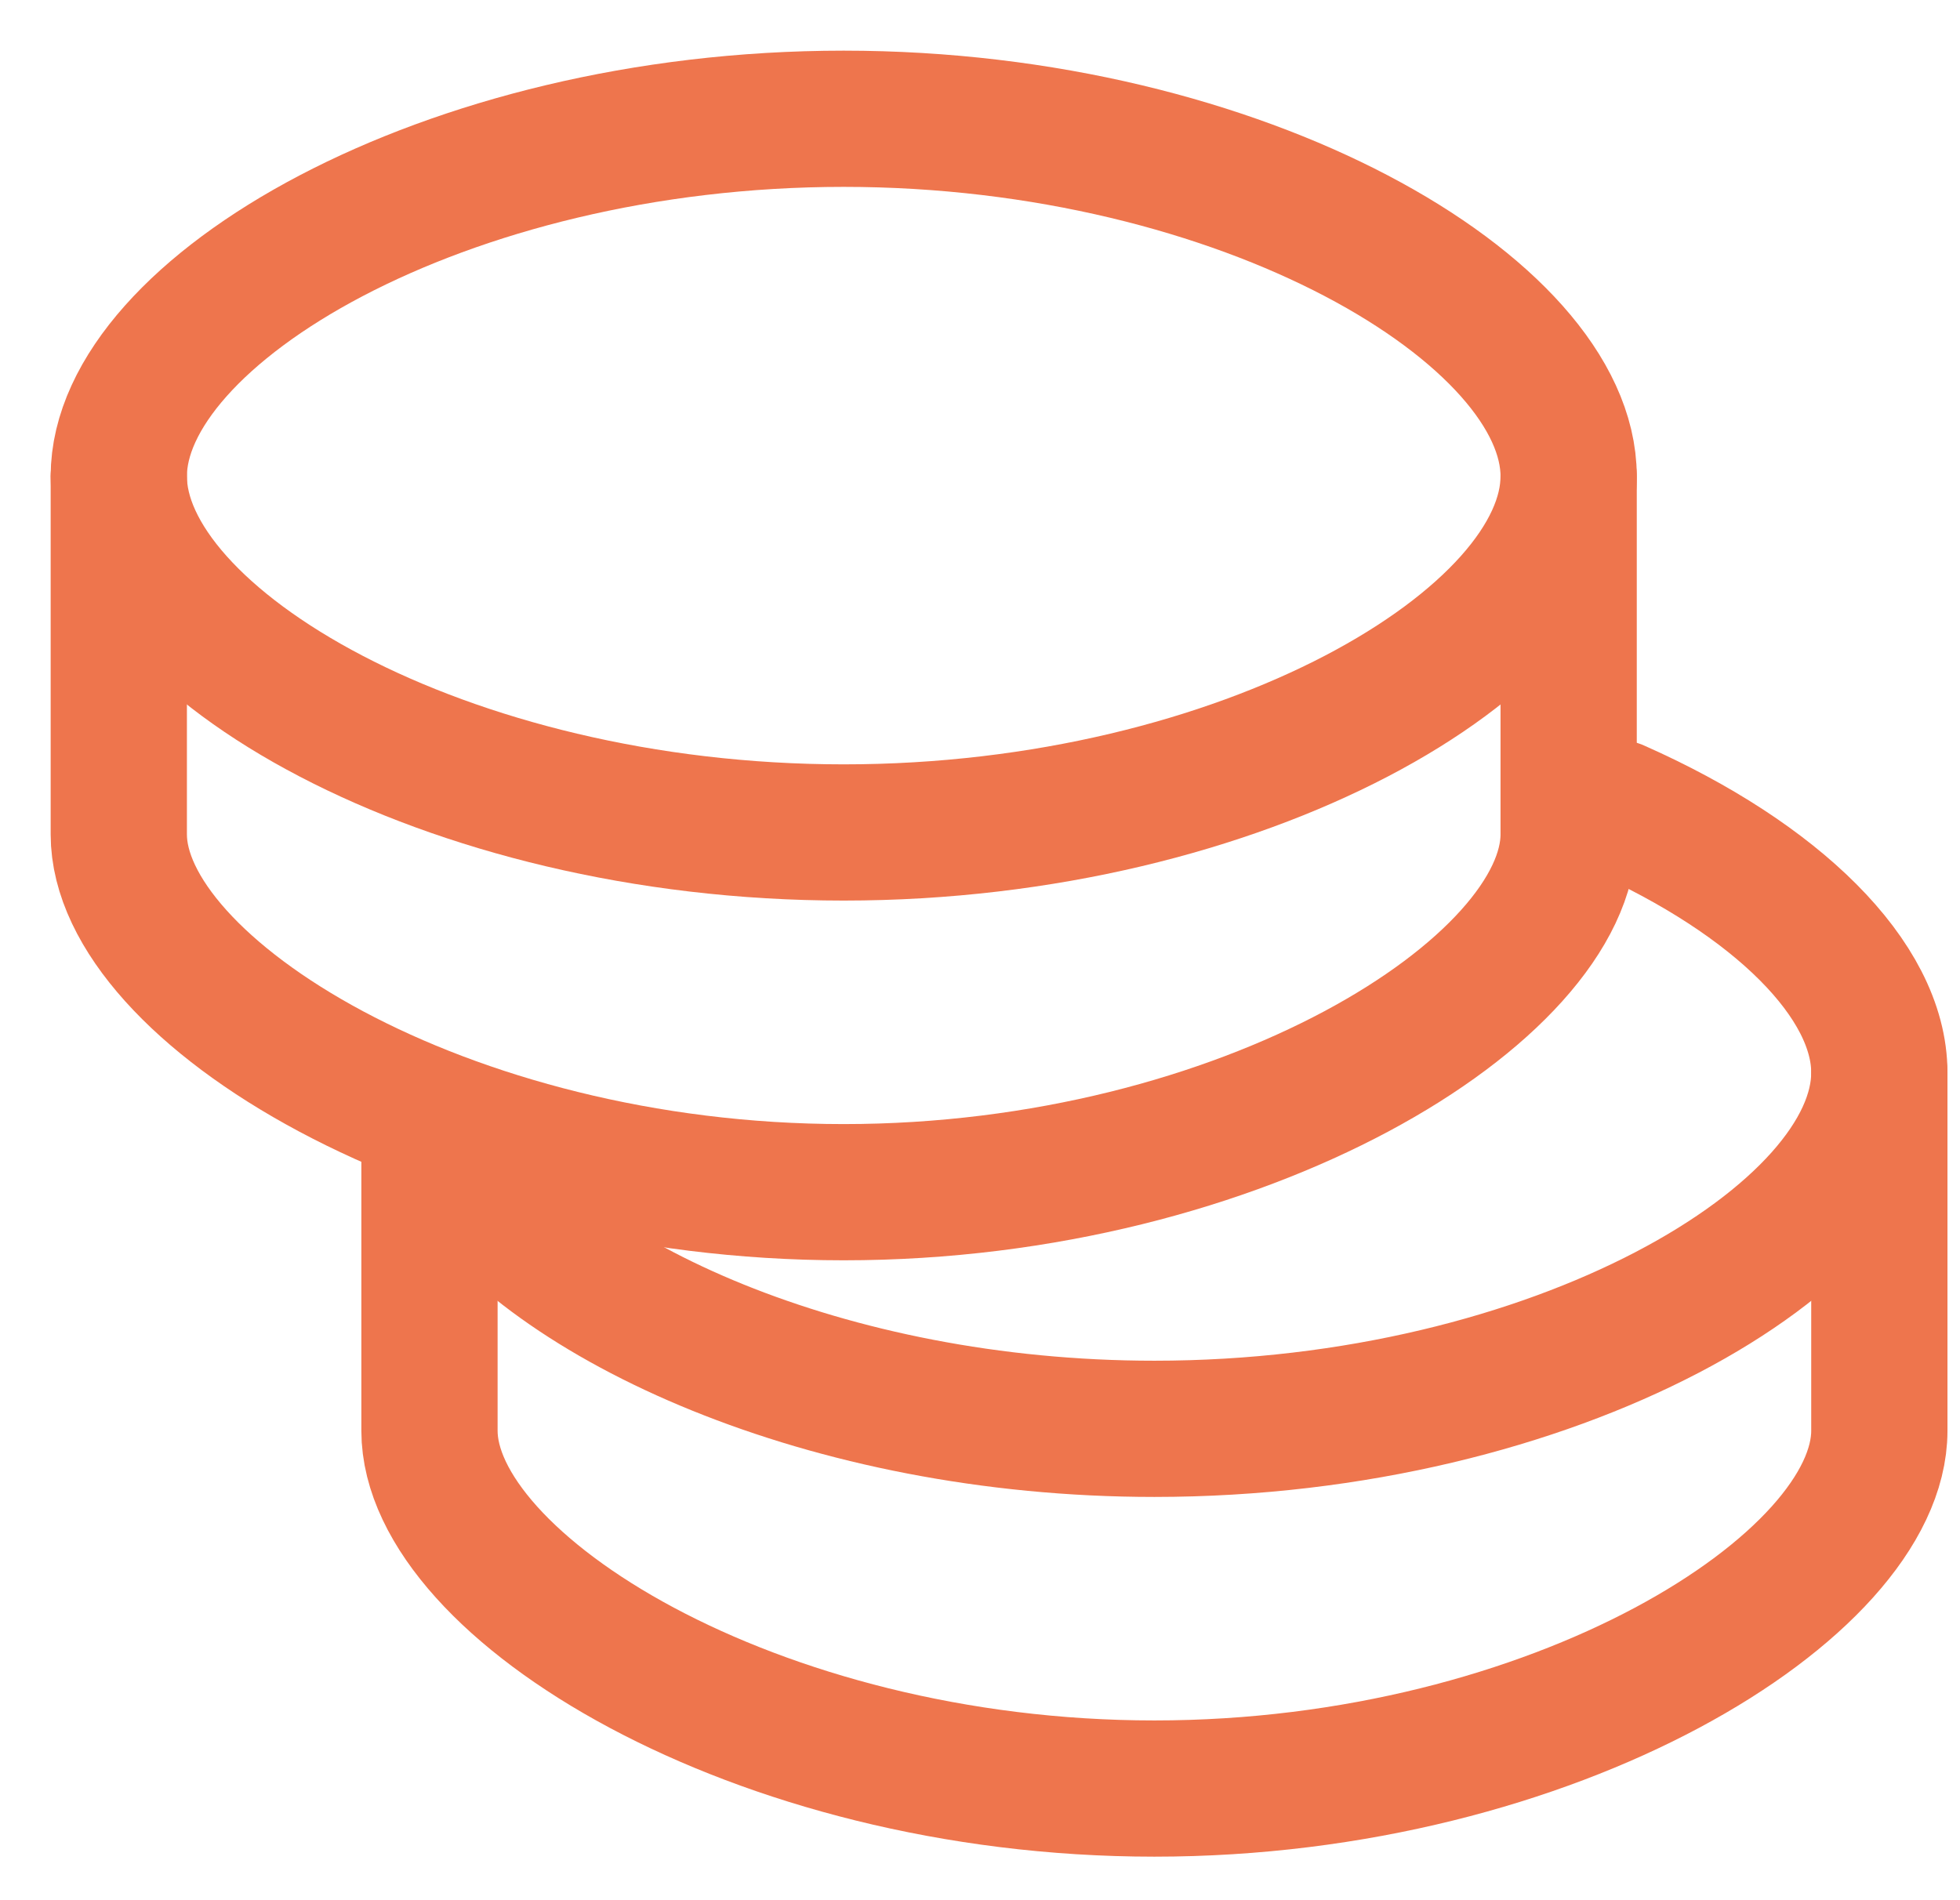
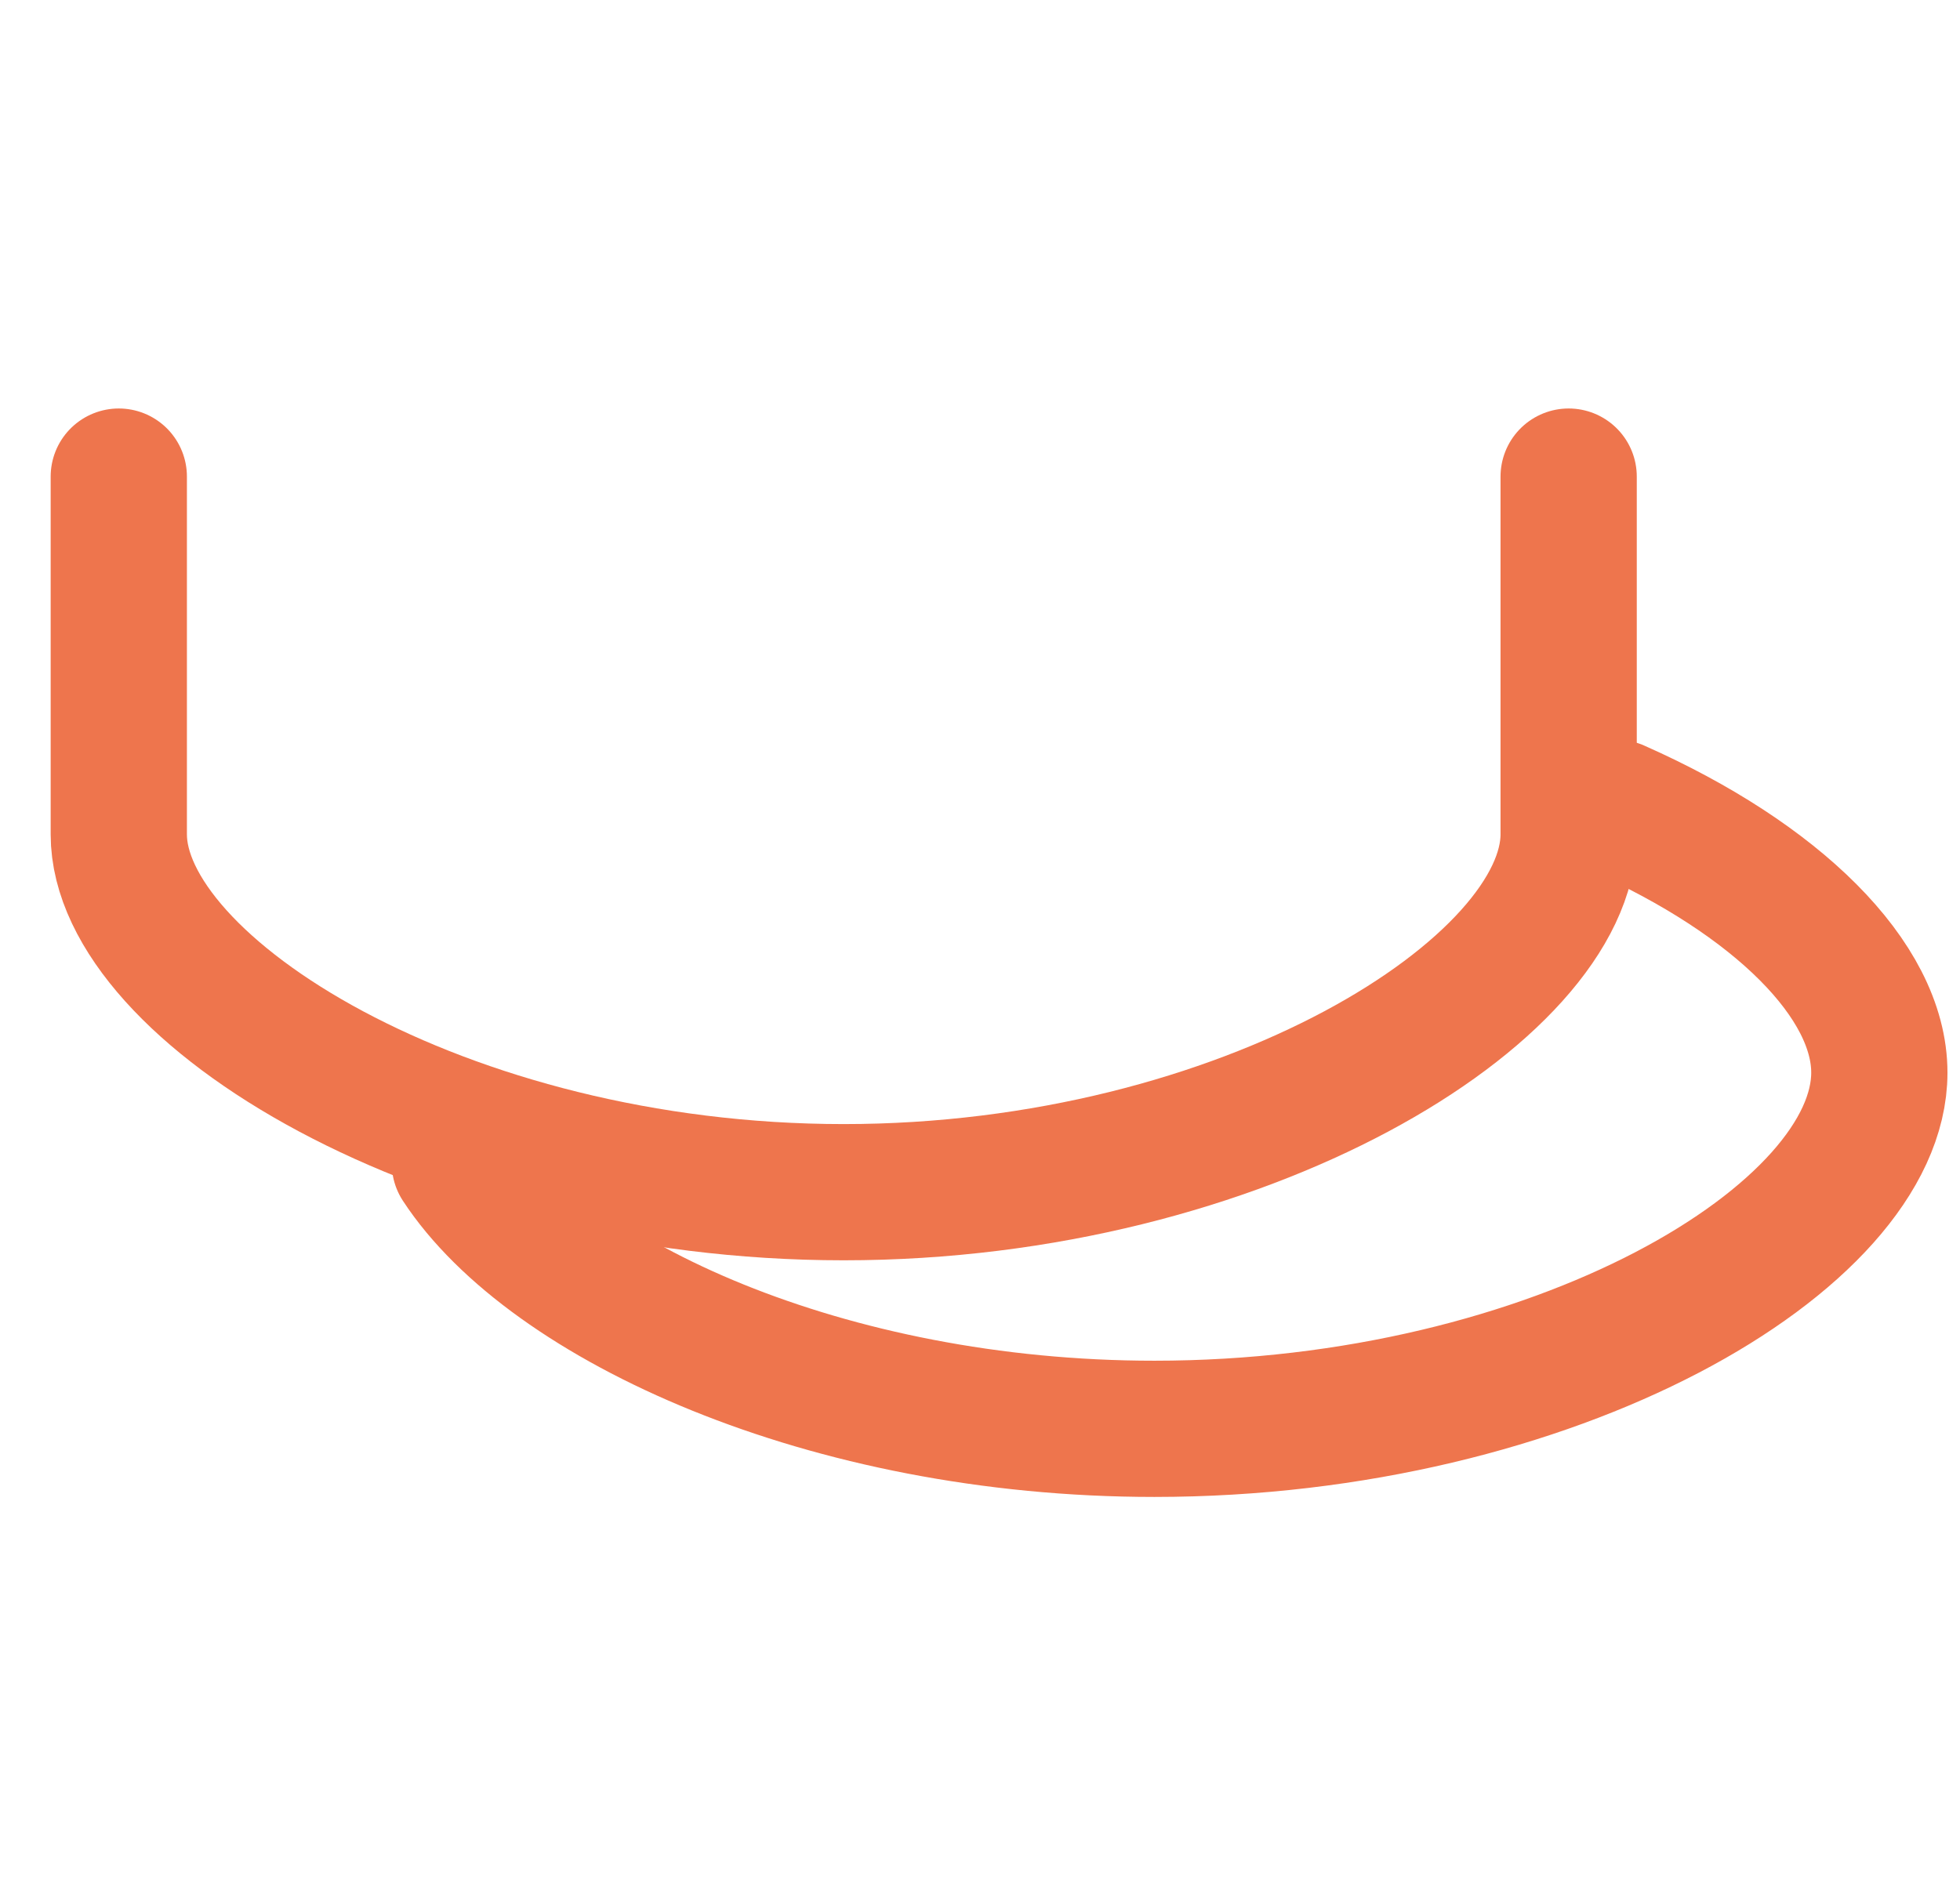
<svg xmlns="http://www.w3.org/2000/svg" width="33" height="32" viewBox="0 0 33 32" fill="none">
-   <path d="M31.642 18.068V24.094C31.642 26.704 26.177 30.12 19.436 30.12C12.696 30.12 7.231 26.704 7.231 24.094C7.231 23.235 7.231 21.561 7.231 19.073" stroke="#EE754D" stroke-width="2.294" stroke-linecap="round" stroke-linejoin="round" />
  <path d="M7.743 19.593C9.251 21.899 13.916 24.062 19.436 24.062C26.177 24.062 31.642 20.837 31.642 18.064C31.642 16.508 29.921 14.802 27.22 13.605" stroke="#EE754D" stroke-width="2.294" stroke-linecap="round" stroke-linejoin="round" />
  <path d="M26.411 8.026V14.051C26.411 16.661 20.946 20.077 14.205 20.077C7.464 20.077 2 16.661 2 14.051C2 12.763 2 9.314 2 8.026" stroke="#EE754D" stroke-width="2.294" stroke-linecap="round" stroke-linejoin="round" />
-   <path fill-rule="evenodd" clip-rule="evenodd" d="M14.205 14.019C20.946 14.019 26.411 10.794 26.411 8.021C26.411 5.248 20.946 2 14.205 2C7.464 2 2 5.248 2 8.021C2 10.794 7.464 14.019 14.205 14.019Z" stroke="#EE754D" stroke-width="2.294" stroke-linecap="round" stroke-linejoin="round" />
</svg>